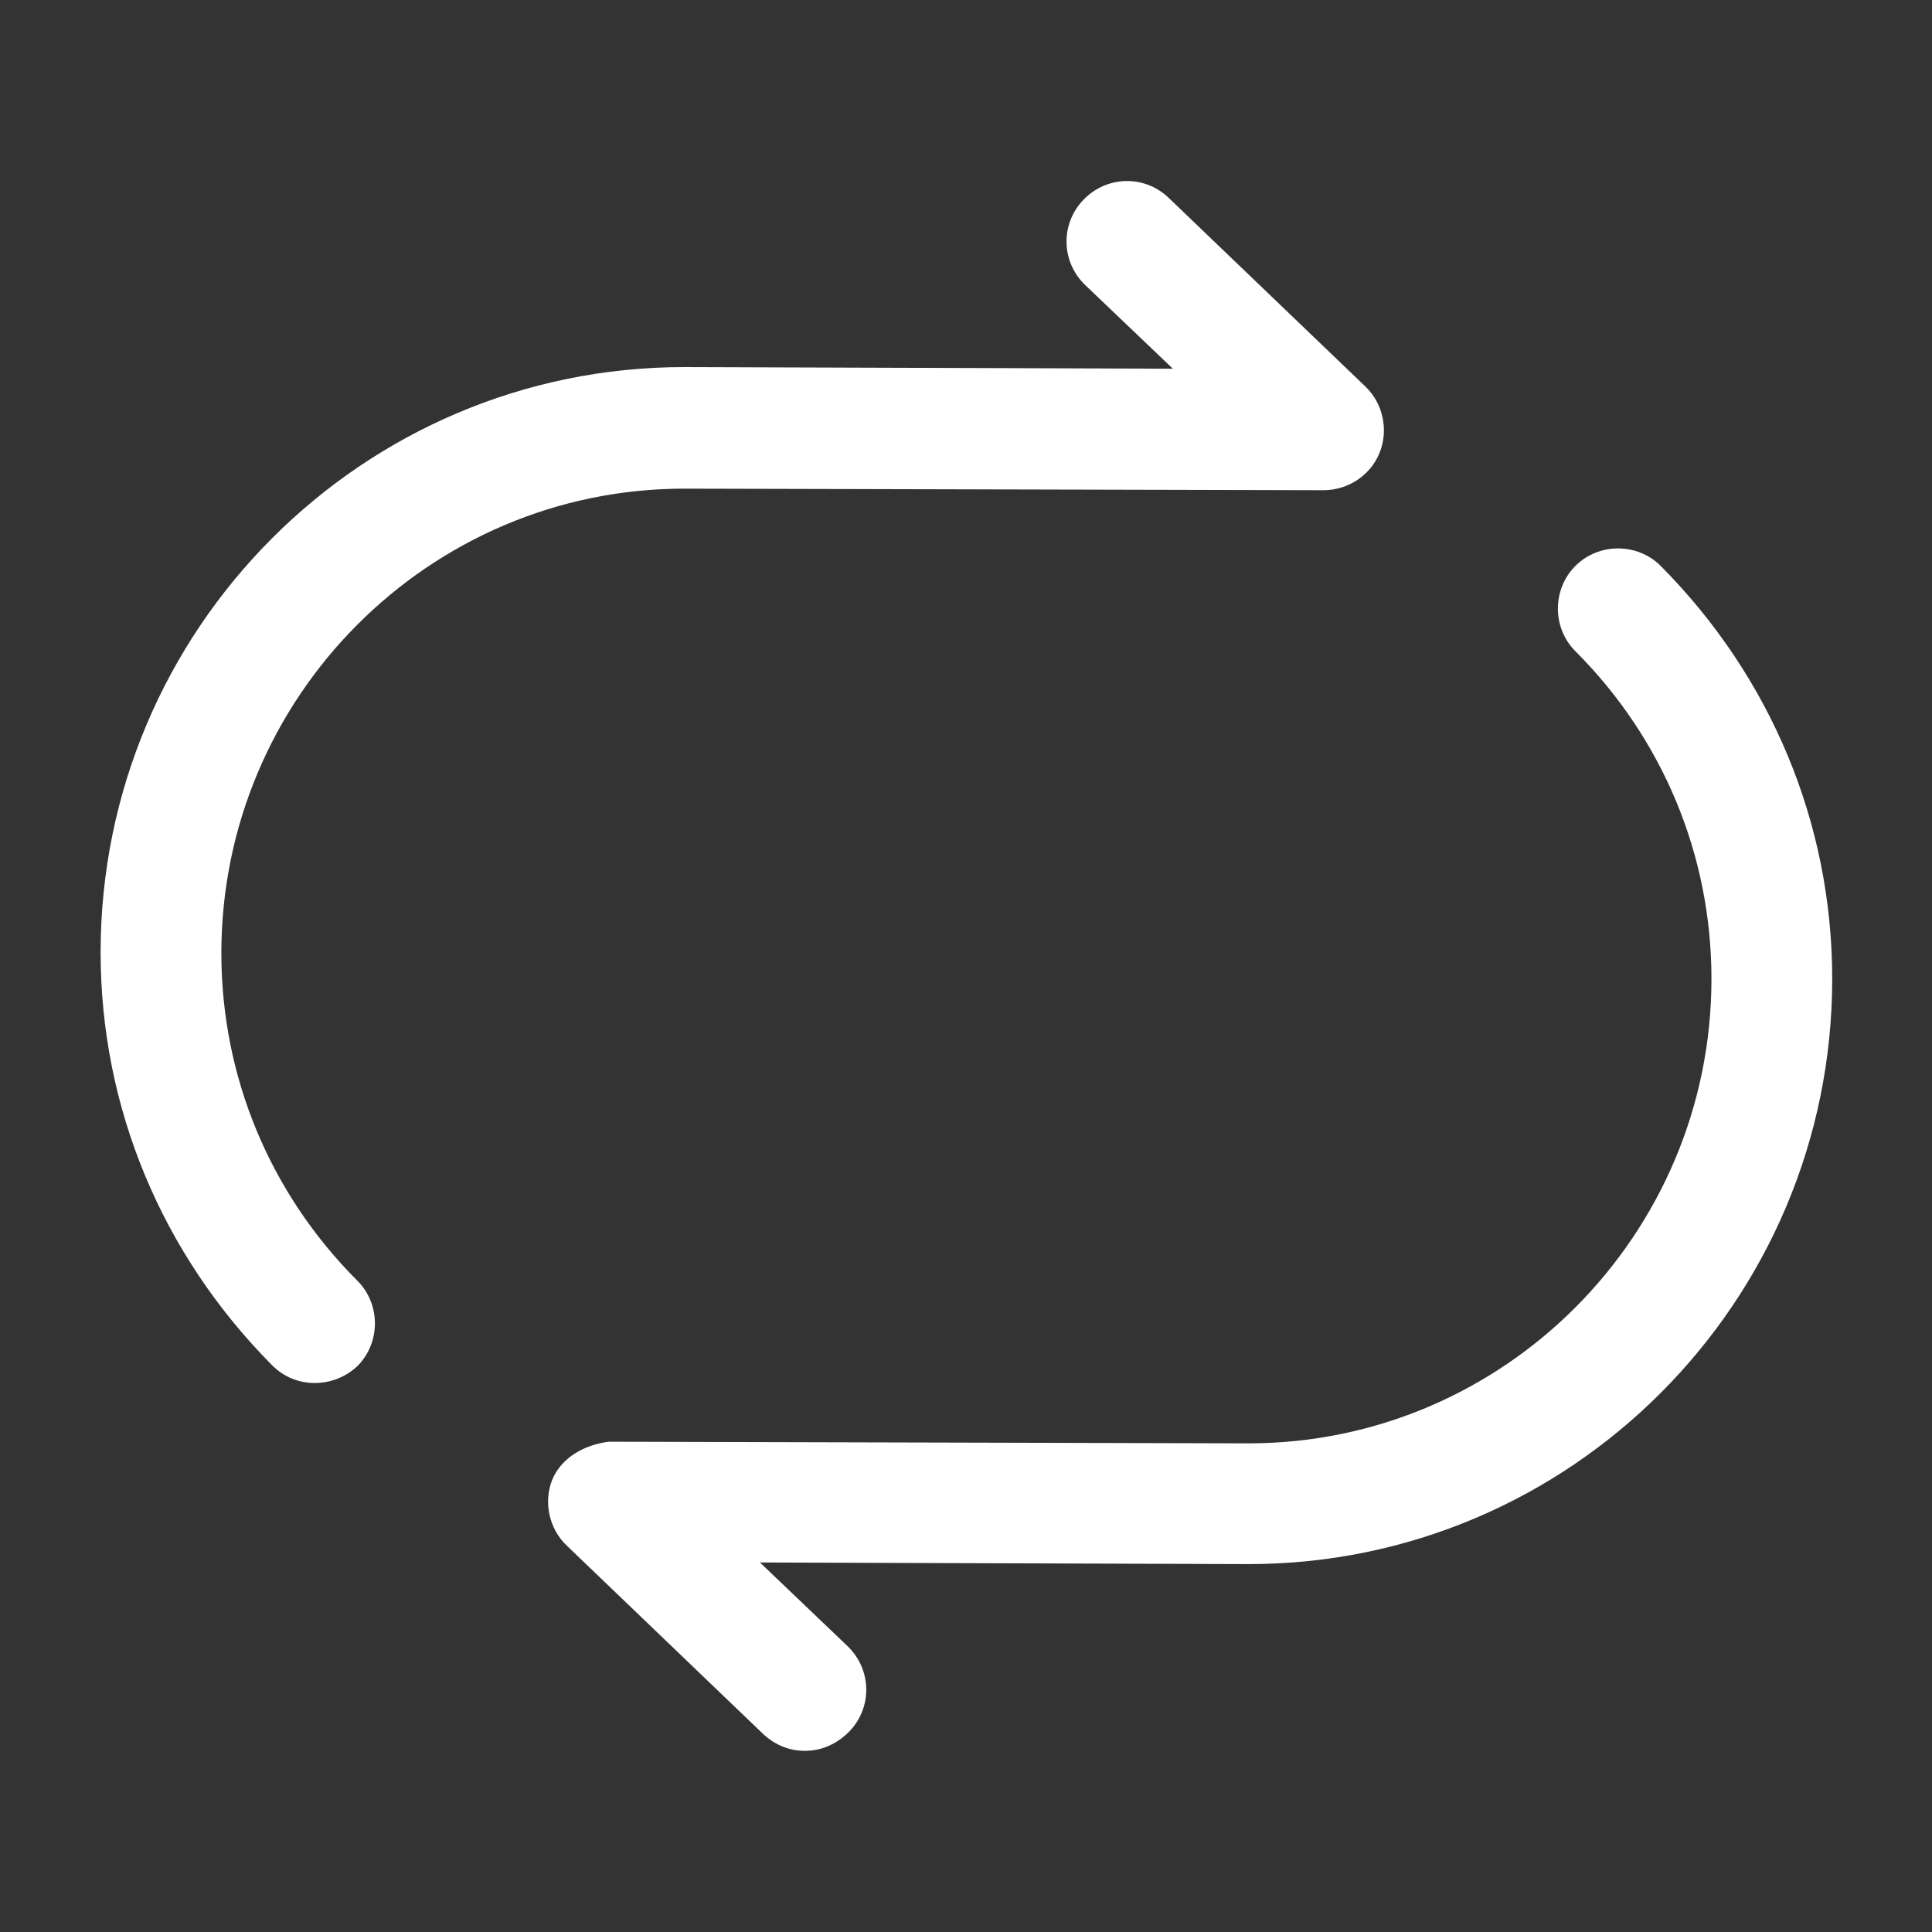
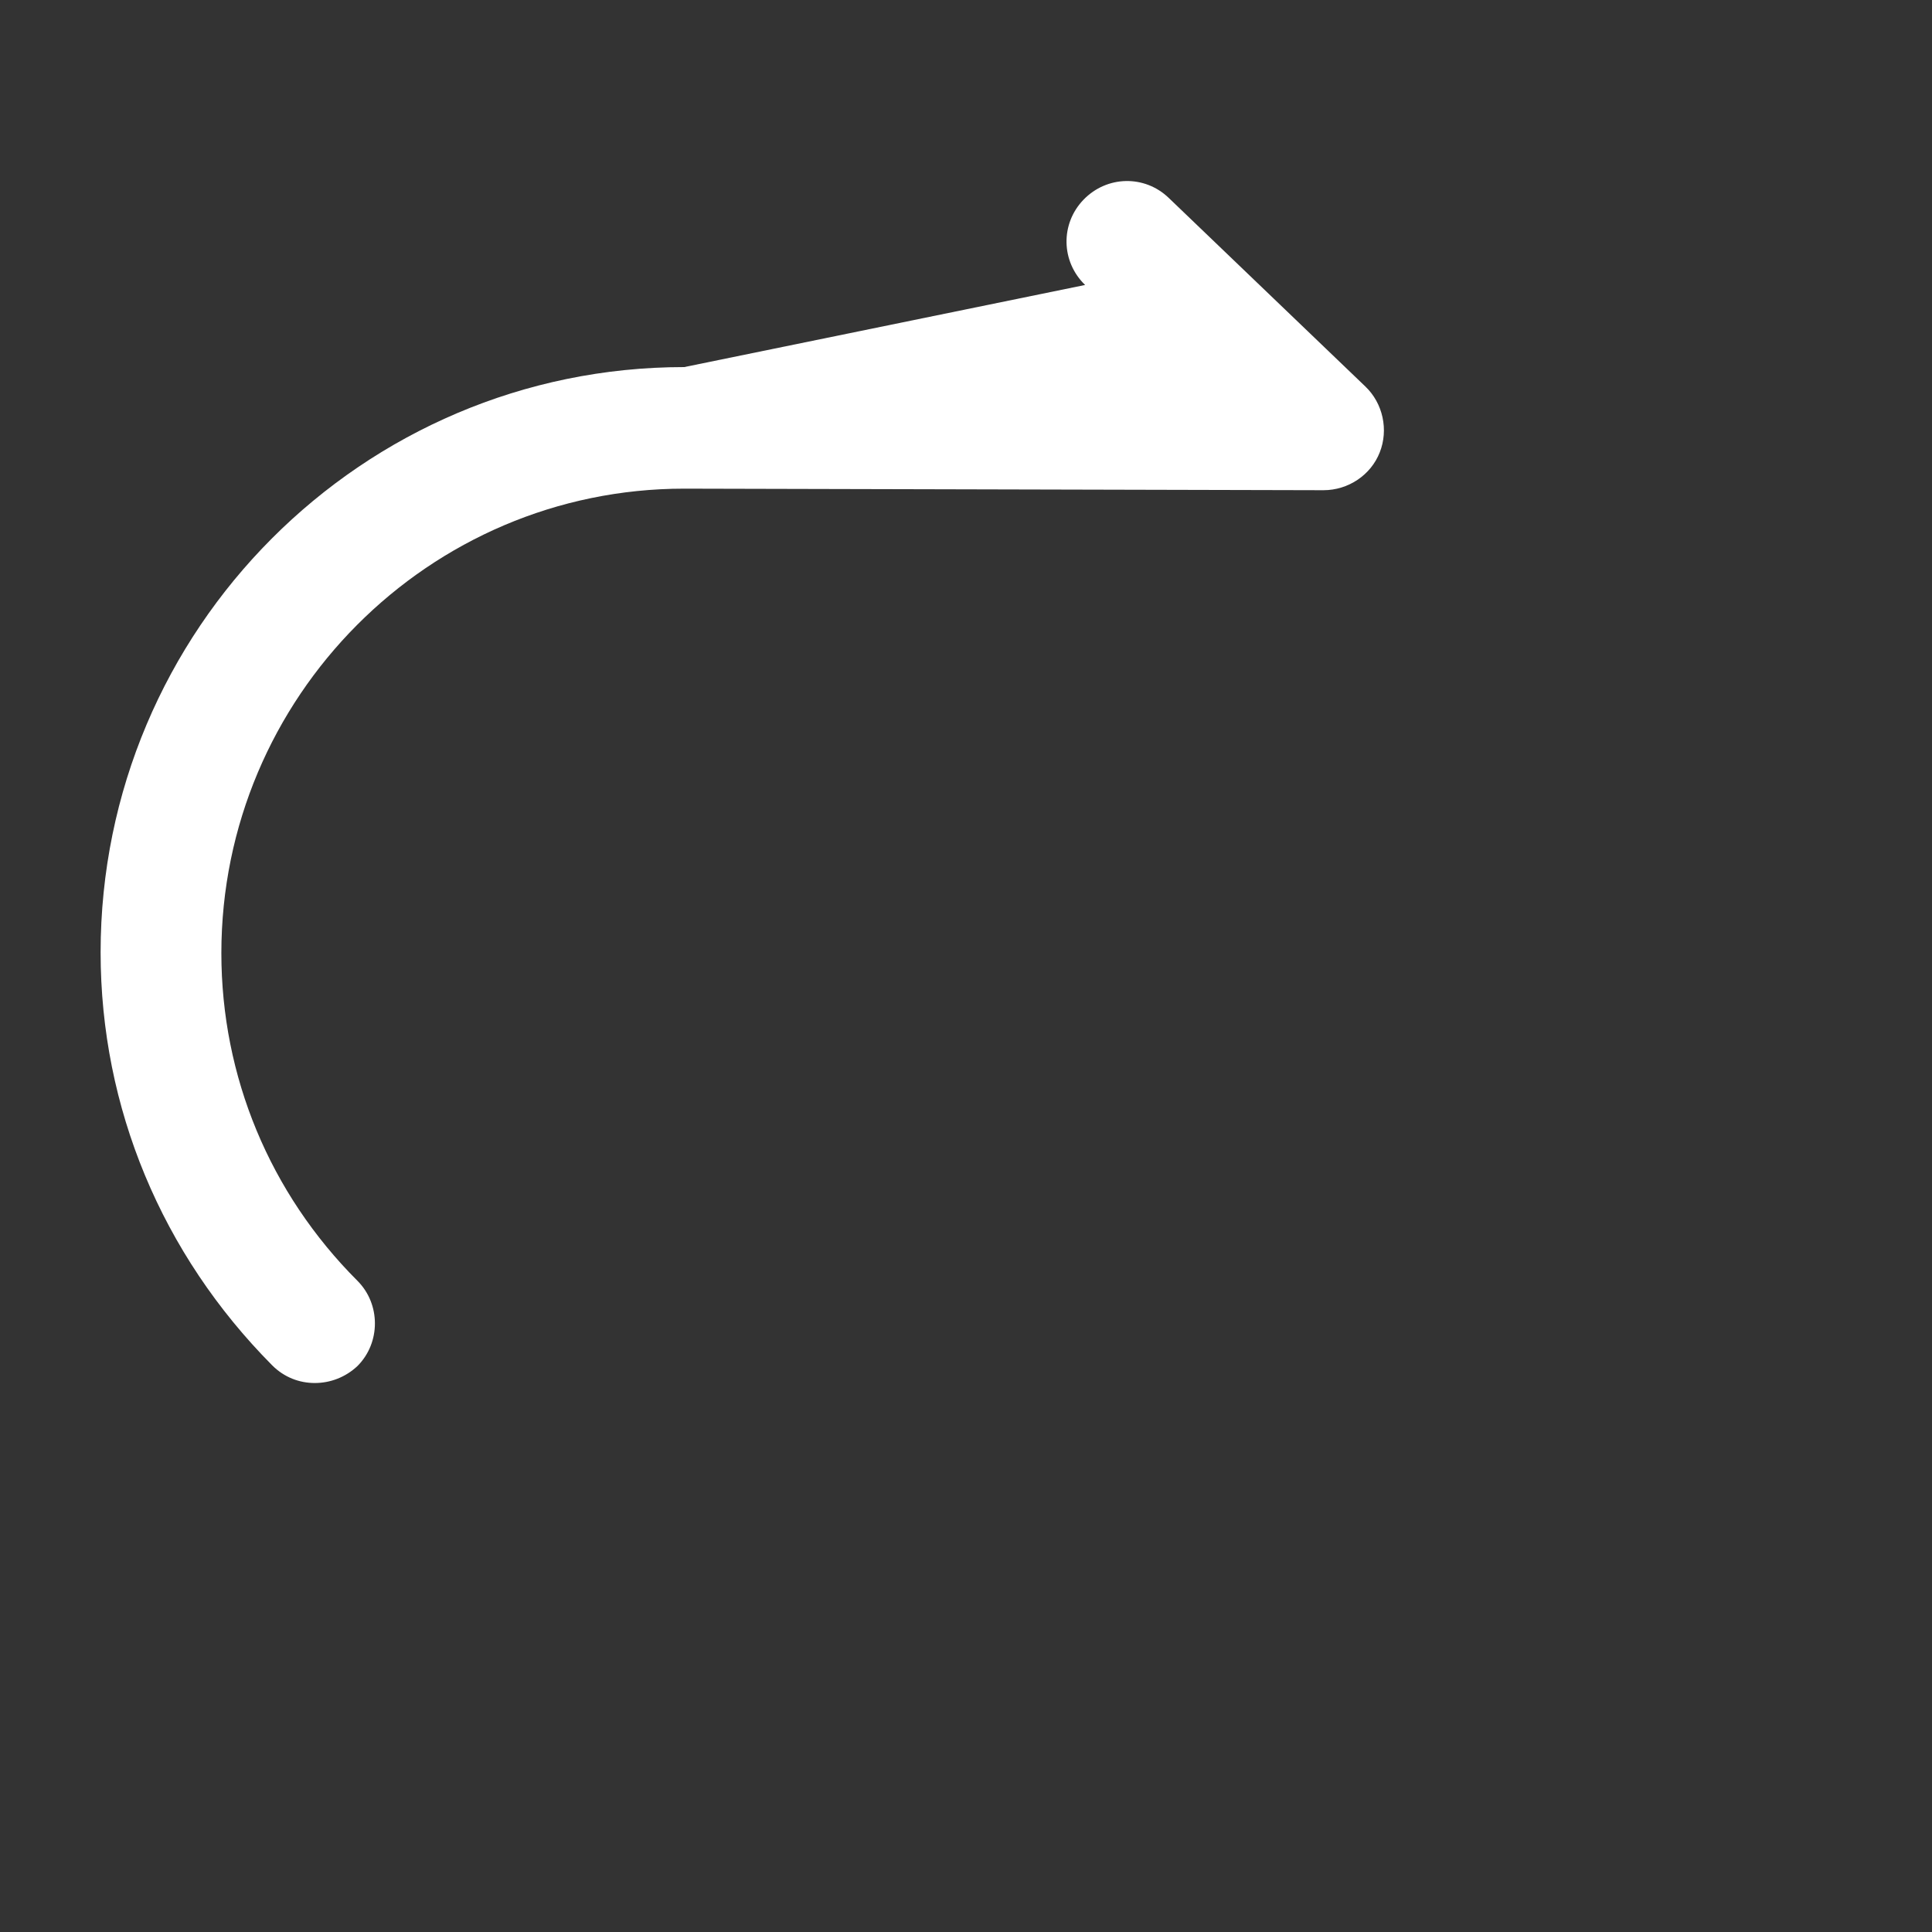
<svg xmlns="http://www.w3.org/2000/svg" width="26" height="26" viewBox="0 0 26 26" fill="none">
  <rect x="0" y="0" width="26" height="26" fill="#333333" stroke="none" />
  <g id="vuesax/bold/repeate-one">
    <g id="repeate-one">
-       <path id="Vector" d="M4.236 18.612C4.03 18.612 3.824 18.536 3.662 18.373C2.178 16.878 1.354 14.907 1.354 12.816C1.354 8.472 4.875 4.94 9.208 4.94L15.784 4.962L14.603 3.835C14.278 3.521 14.268 3.012 14.582 2.687C14.896 2.362 15.405 2.351 15.73 2.665L18.373 5.2C18.612 5.427 18.688 5.785 18.568 6.088C18.449 6.392 18.146 6.597 17.81 6.597L9.208 6.576C5.774 6.576 2.979 9.382 2.979 12.827C2.979 14.484 3.629 16.055 4.81 17.236C5.124 17.55 5.124 18.07 4.81 18.384C4.648 18.536 4.442 18.612 4.236 18.612Z" fill="white" />
-       <path id="Vector_2" d="M10.833 23.562C10.627 23.562 10.432 23.487 10.27 23.335L7.627 20.8C7.388 20.573 7.312 20.215 7.432 19.912C7.562 19.608 7.865 19.446 8.19 19.402L16.802 19.424C20.237 19.424 23.032 16.618 23.032 13.173C23.032 11.516 22.382 9.945 21.201 8.764C20.887 8.45 20.887 7.93 21.201 7.616C21.515 7.302 22.035 7.302 22.349 7.616C23.833 9.111 24.657 11.082 24.657 13.173C24.657 17.517 21.136 21.049 16.802 21.049L10.227 21.027L11.407 22.154C11.732 22.468 11.743 22.977 11.429 23.302C11.256 23.476 11.05 23.562 10.833 23.562Z" fill="white" />
+       <path id="Vector" d="M4.236 18.612C4.03 18.612 3.824 18.536 3.662 18.373C2.178 16.878 1.354 14.907 1.354 12.816C1.354 8.472 4.875 4.94 9.208 4.94L14.603 3.835C14.278 3.521 14.268 3.012 14.582 2.687C14.896 2.362 15.405 2.351 15.73 2.665L18.373 5.2C18.612 5.427 18.688 5.785 18.568 6.088C18.449 6.392 18.146 6.597 17.81 6.597L9.208 6.576C5.774 6.576 2.979 9.382 2.979 12.827C2.979 14.484 3.629 16.055 4.81 17.236C5.124 17.55 5.124 18.07 4.81 18.384C4.648 18.536 4.442 18.612 4.236 18.612Z" fill="white" />
    </g>
  </g>
</svg>